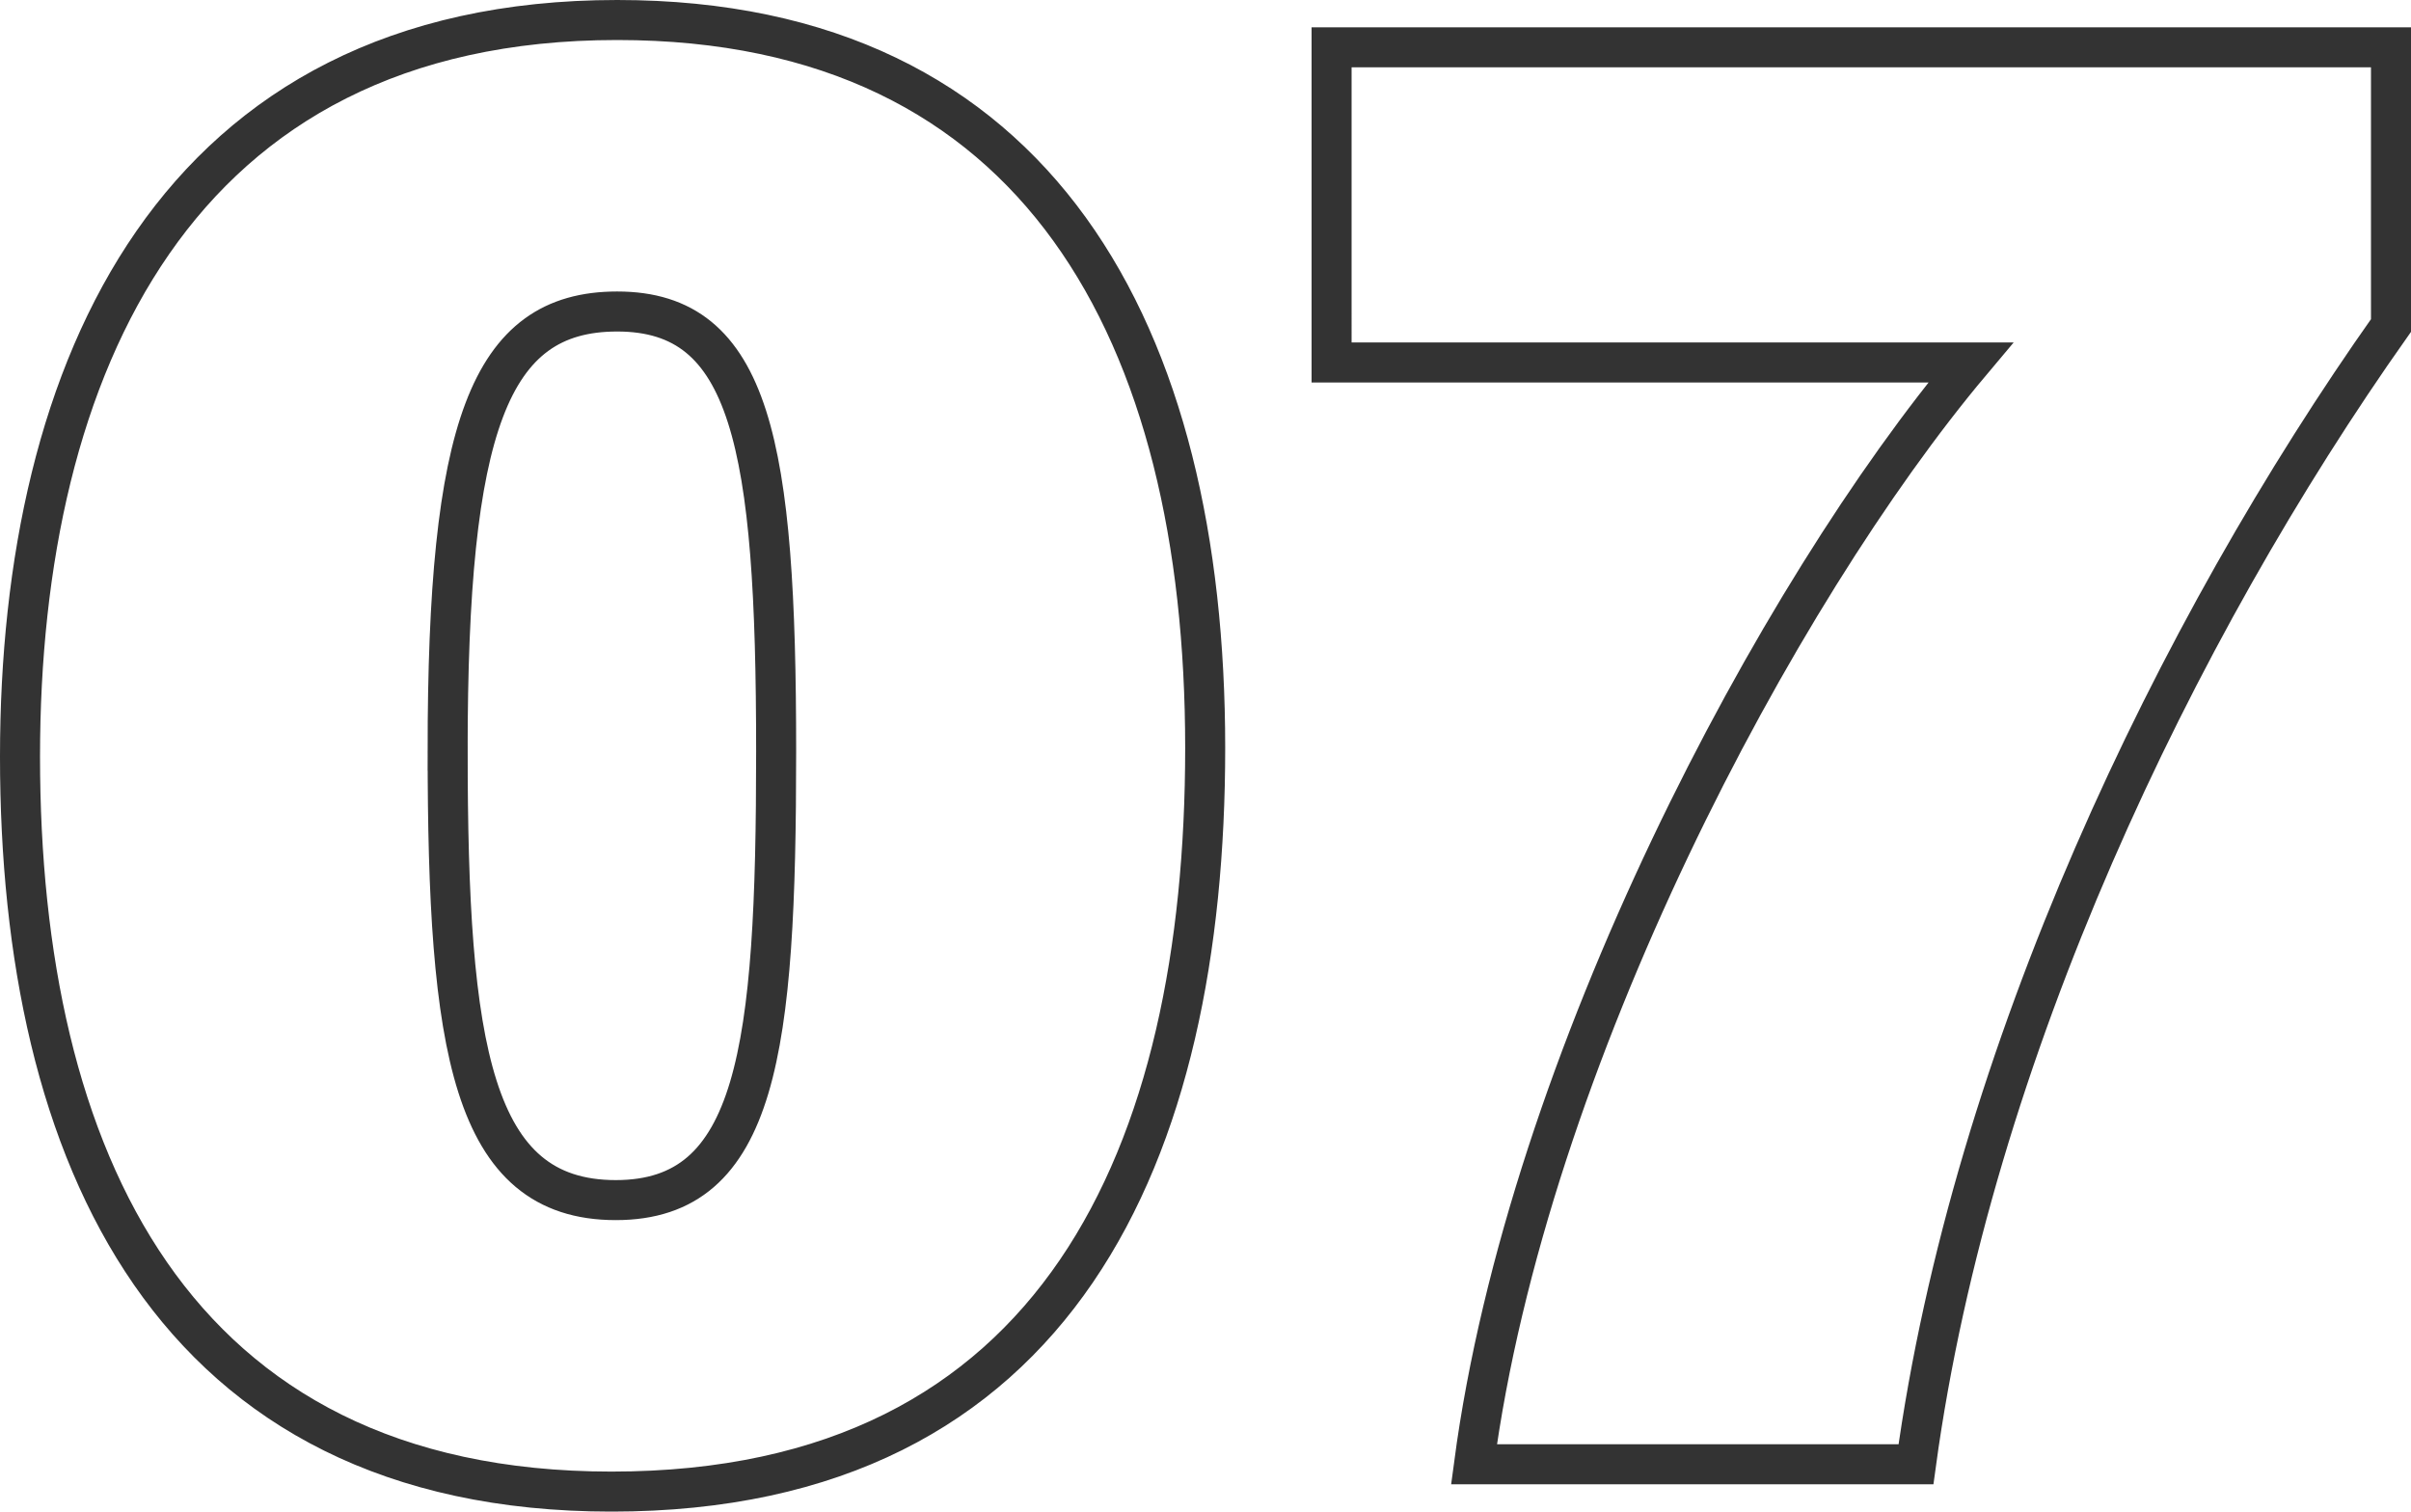
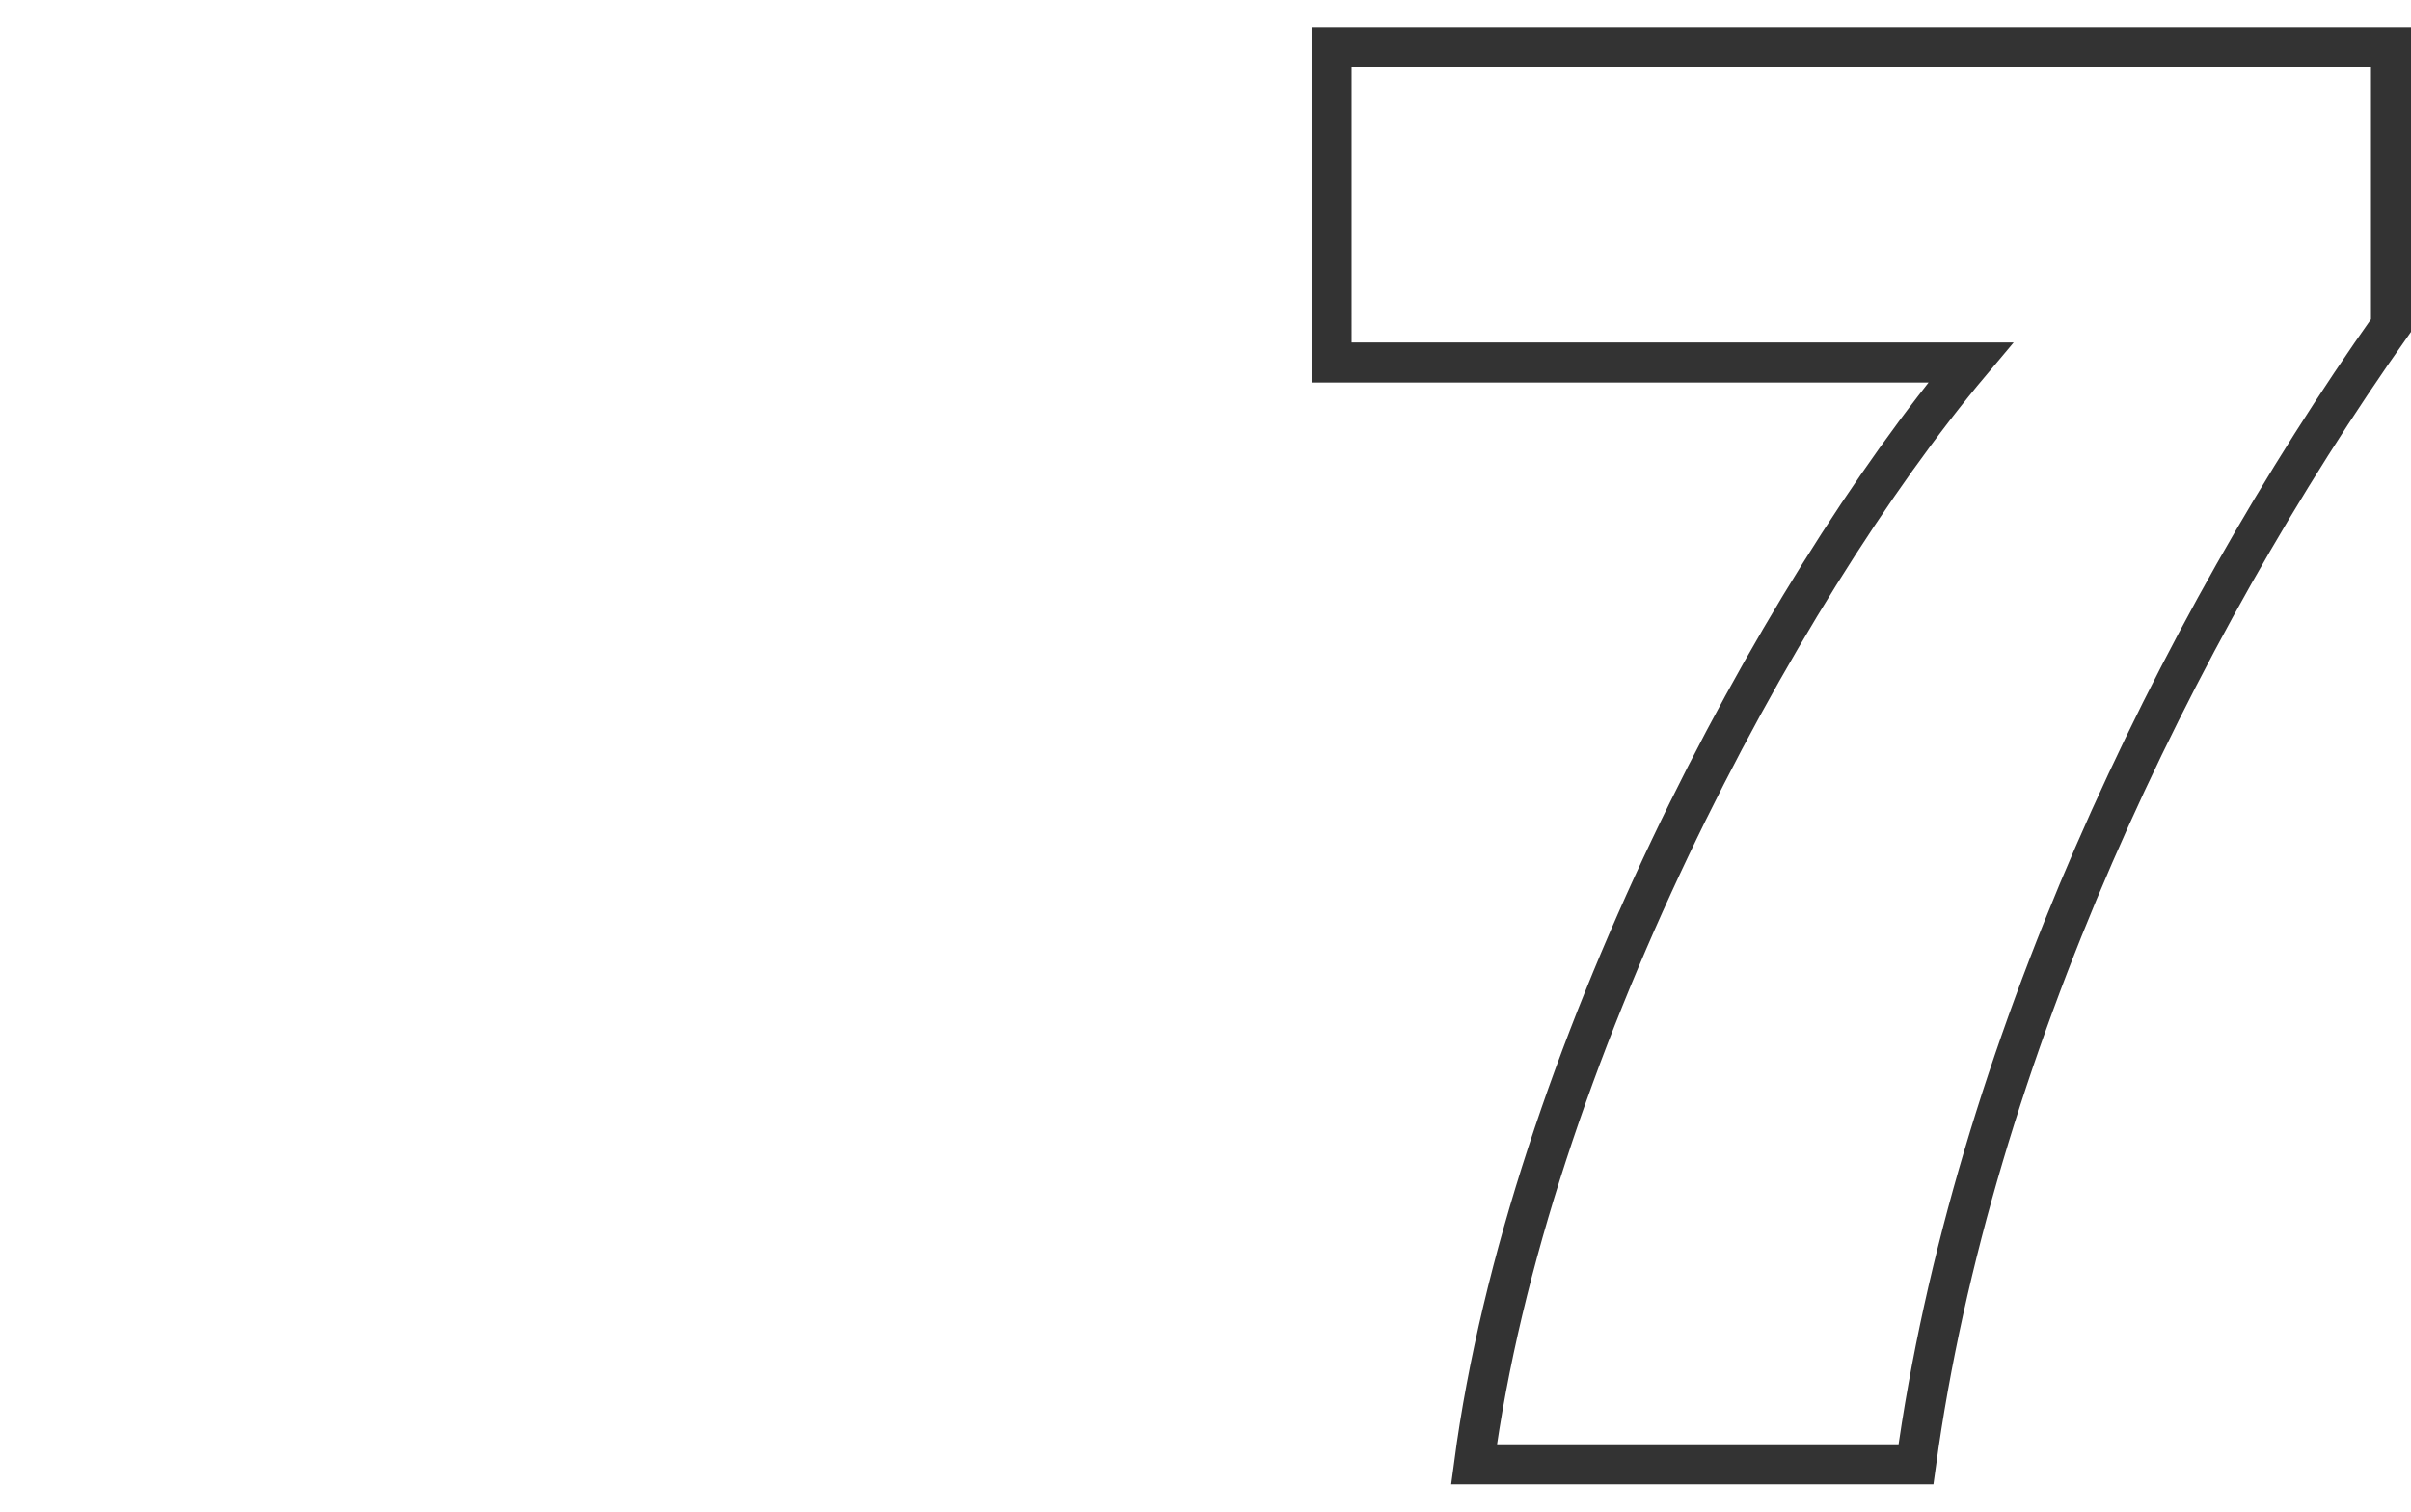
<svg xmlns="http://www.w3.org/2000/svg" id="_レイヤー_2" viewBox="0 0 100.964 63.307">
  <defs>
    <style>.cls-1{fill:none;stroke:#333;stroke-width:1.676px;}</style>
  </defs>
  <g id="_レイヤー_1-2">
-     <path class="cls-1" d="m50.469,31.326c0,16.902-6.095,31.144-24.863,31.144C7.145,62.469.838,48.367.838,31.686.838,15.407,7.332.838,25.845.838c17.692,0,24.624,13.203,24.624,30.487Zm-31.723.116c0,12.412.985,18.82,7.04,18.82,5.943,0,6.716-6.283,6.716-18.783,0-12.848-1.039-18.433-6.658-18.433-5.381,0-7.099,4.89-7.099,18.396Z" />
    <path class="cls-1" d="m100.126,1.982v11.65c-9.021,12.761-17.542,30.499-19.892,47.694h-18.508c2.25-16.918,12.711-36.525,20.799-46.145h-26.763V1.982h44.364Z" />
  </g>
</svg>